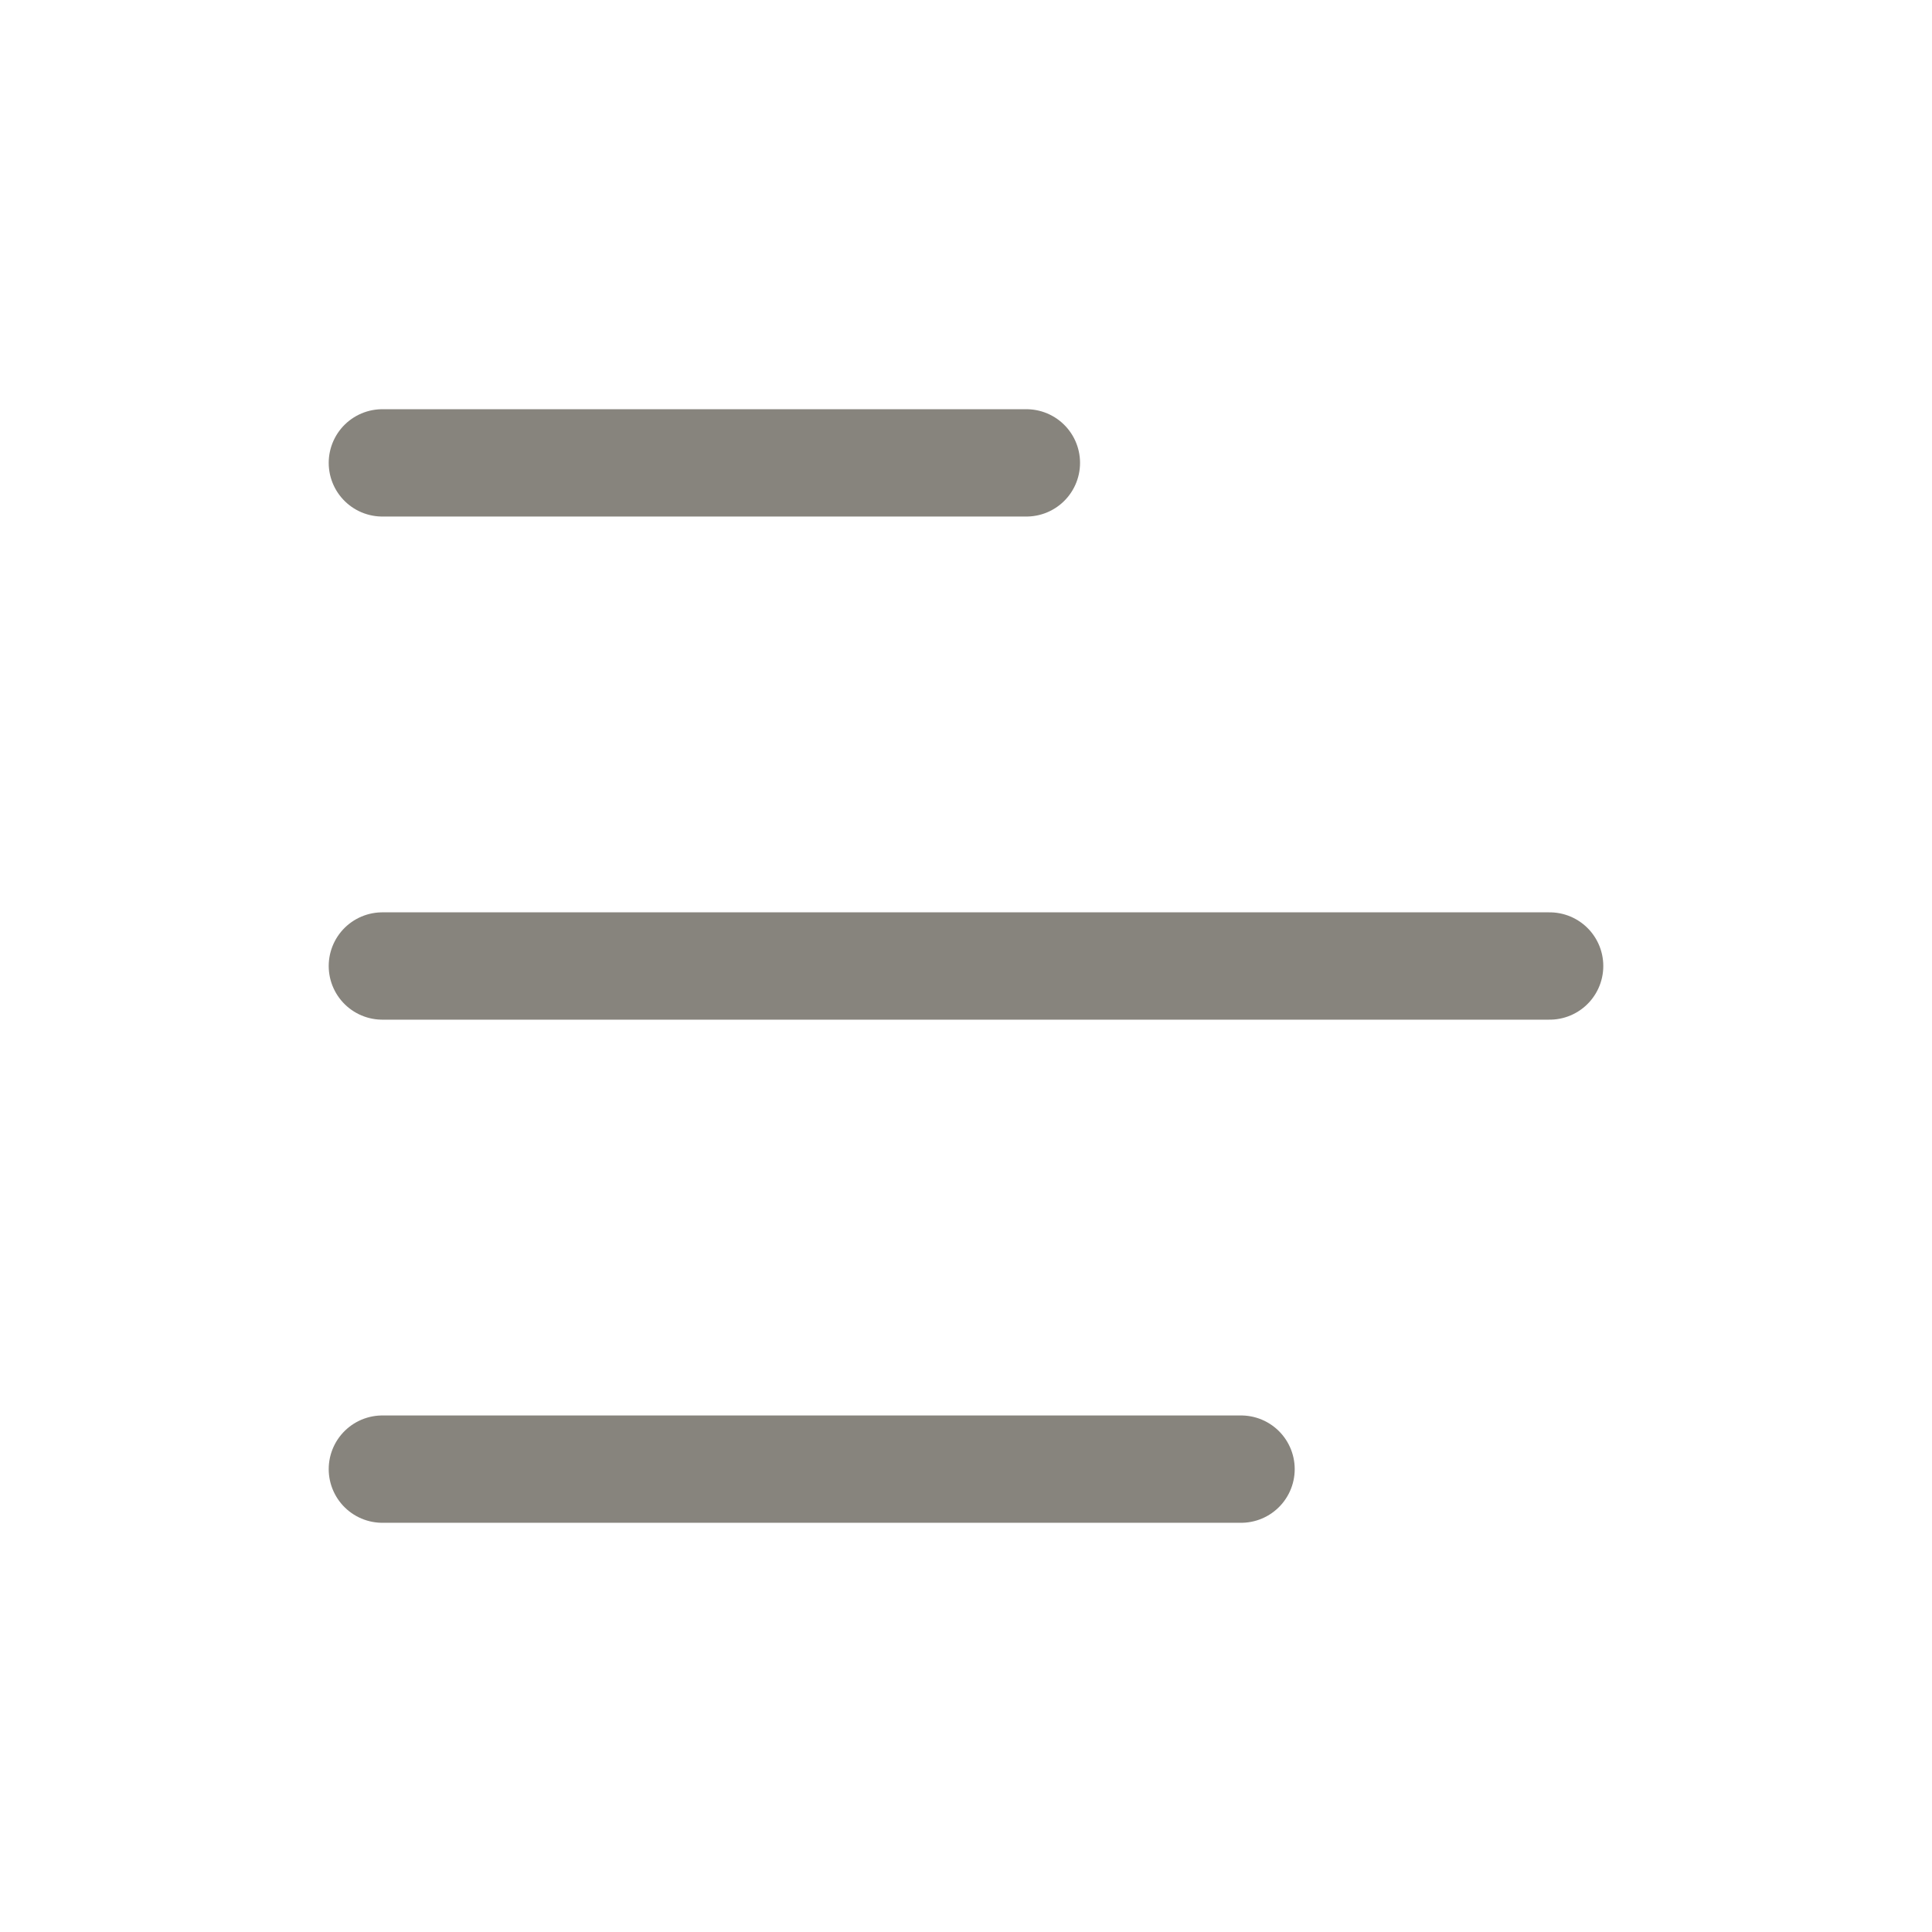
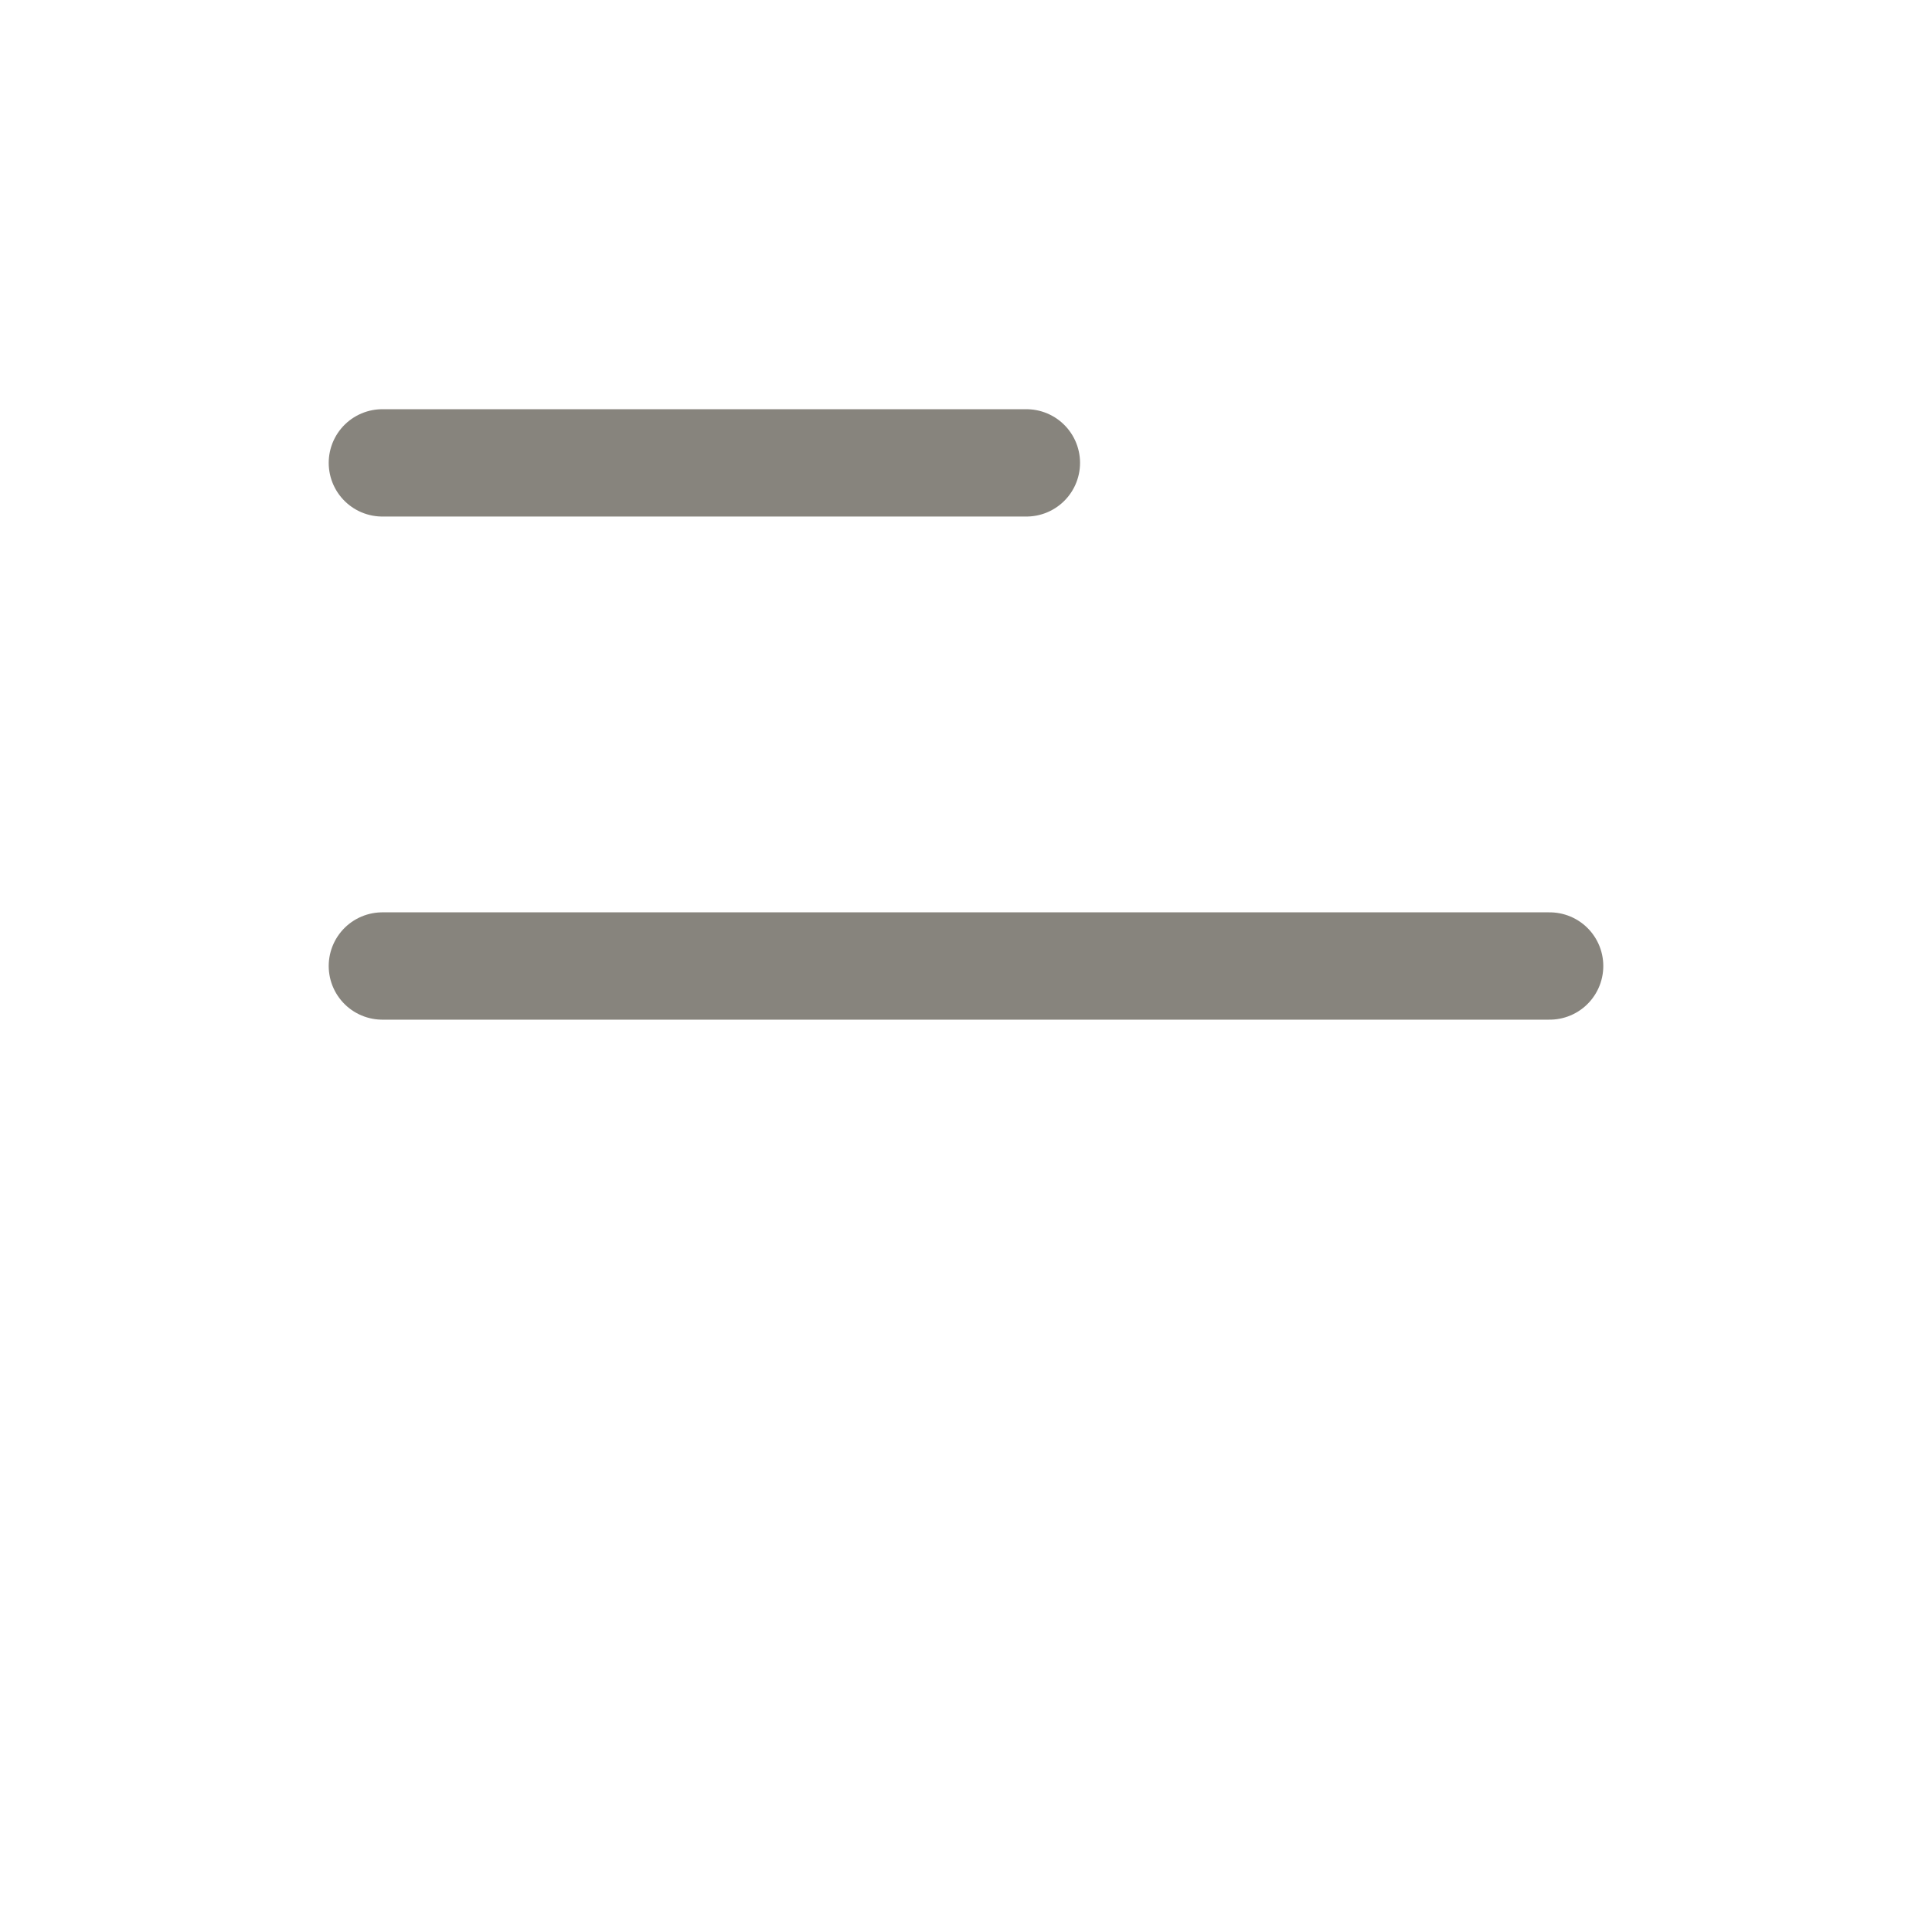
<svg xmlns="http://www.w3.org/2000/svg" width="36" height="36" viewBox="0 0 36 36" fill="none">
  <path d="M7.125 8.625H19.125" stroke="#87847D" stroke-width="2" stroke-linecap="round" stroke-linejoin="round" />
-   <path d="M7.125 27.375H23.125" stroke="#87847D" stroke-width="2" stroke-linecap="round" stroke-linejoin="round" />
  <path d="M7.125 18H28.875" stroke="#87847D" stroke-width="2" stroke-linecap="round" stroke-linejoin="round" />
</svg>